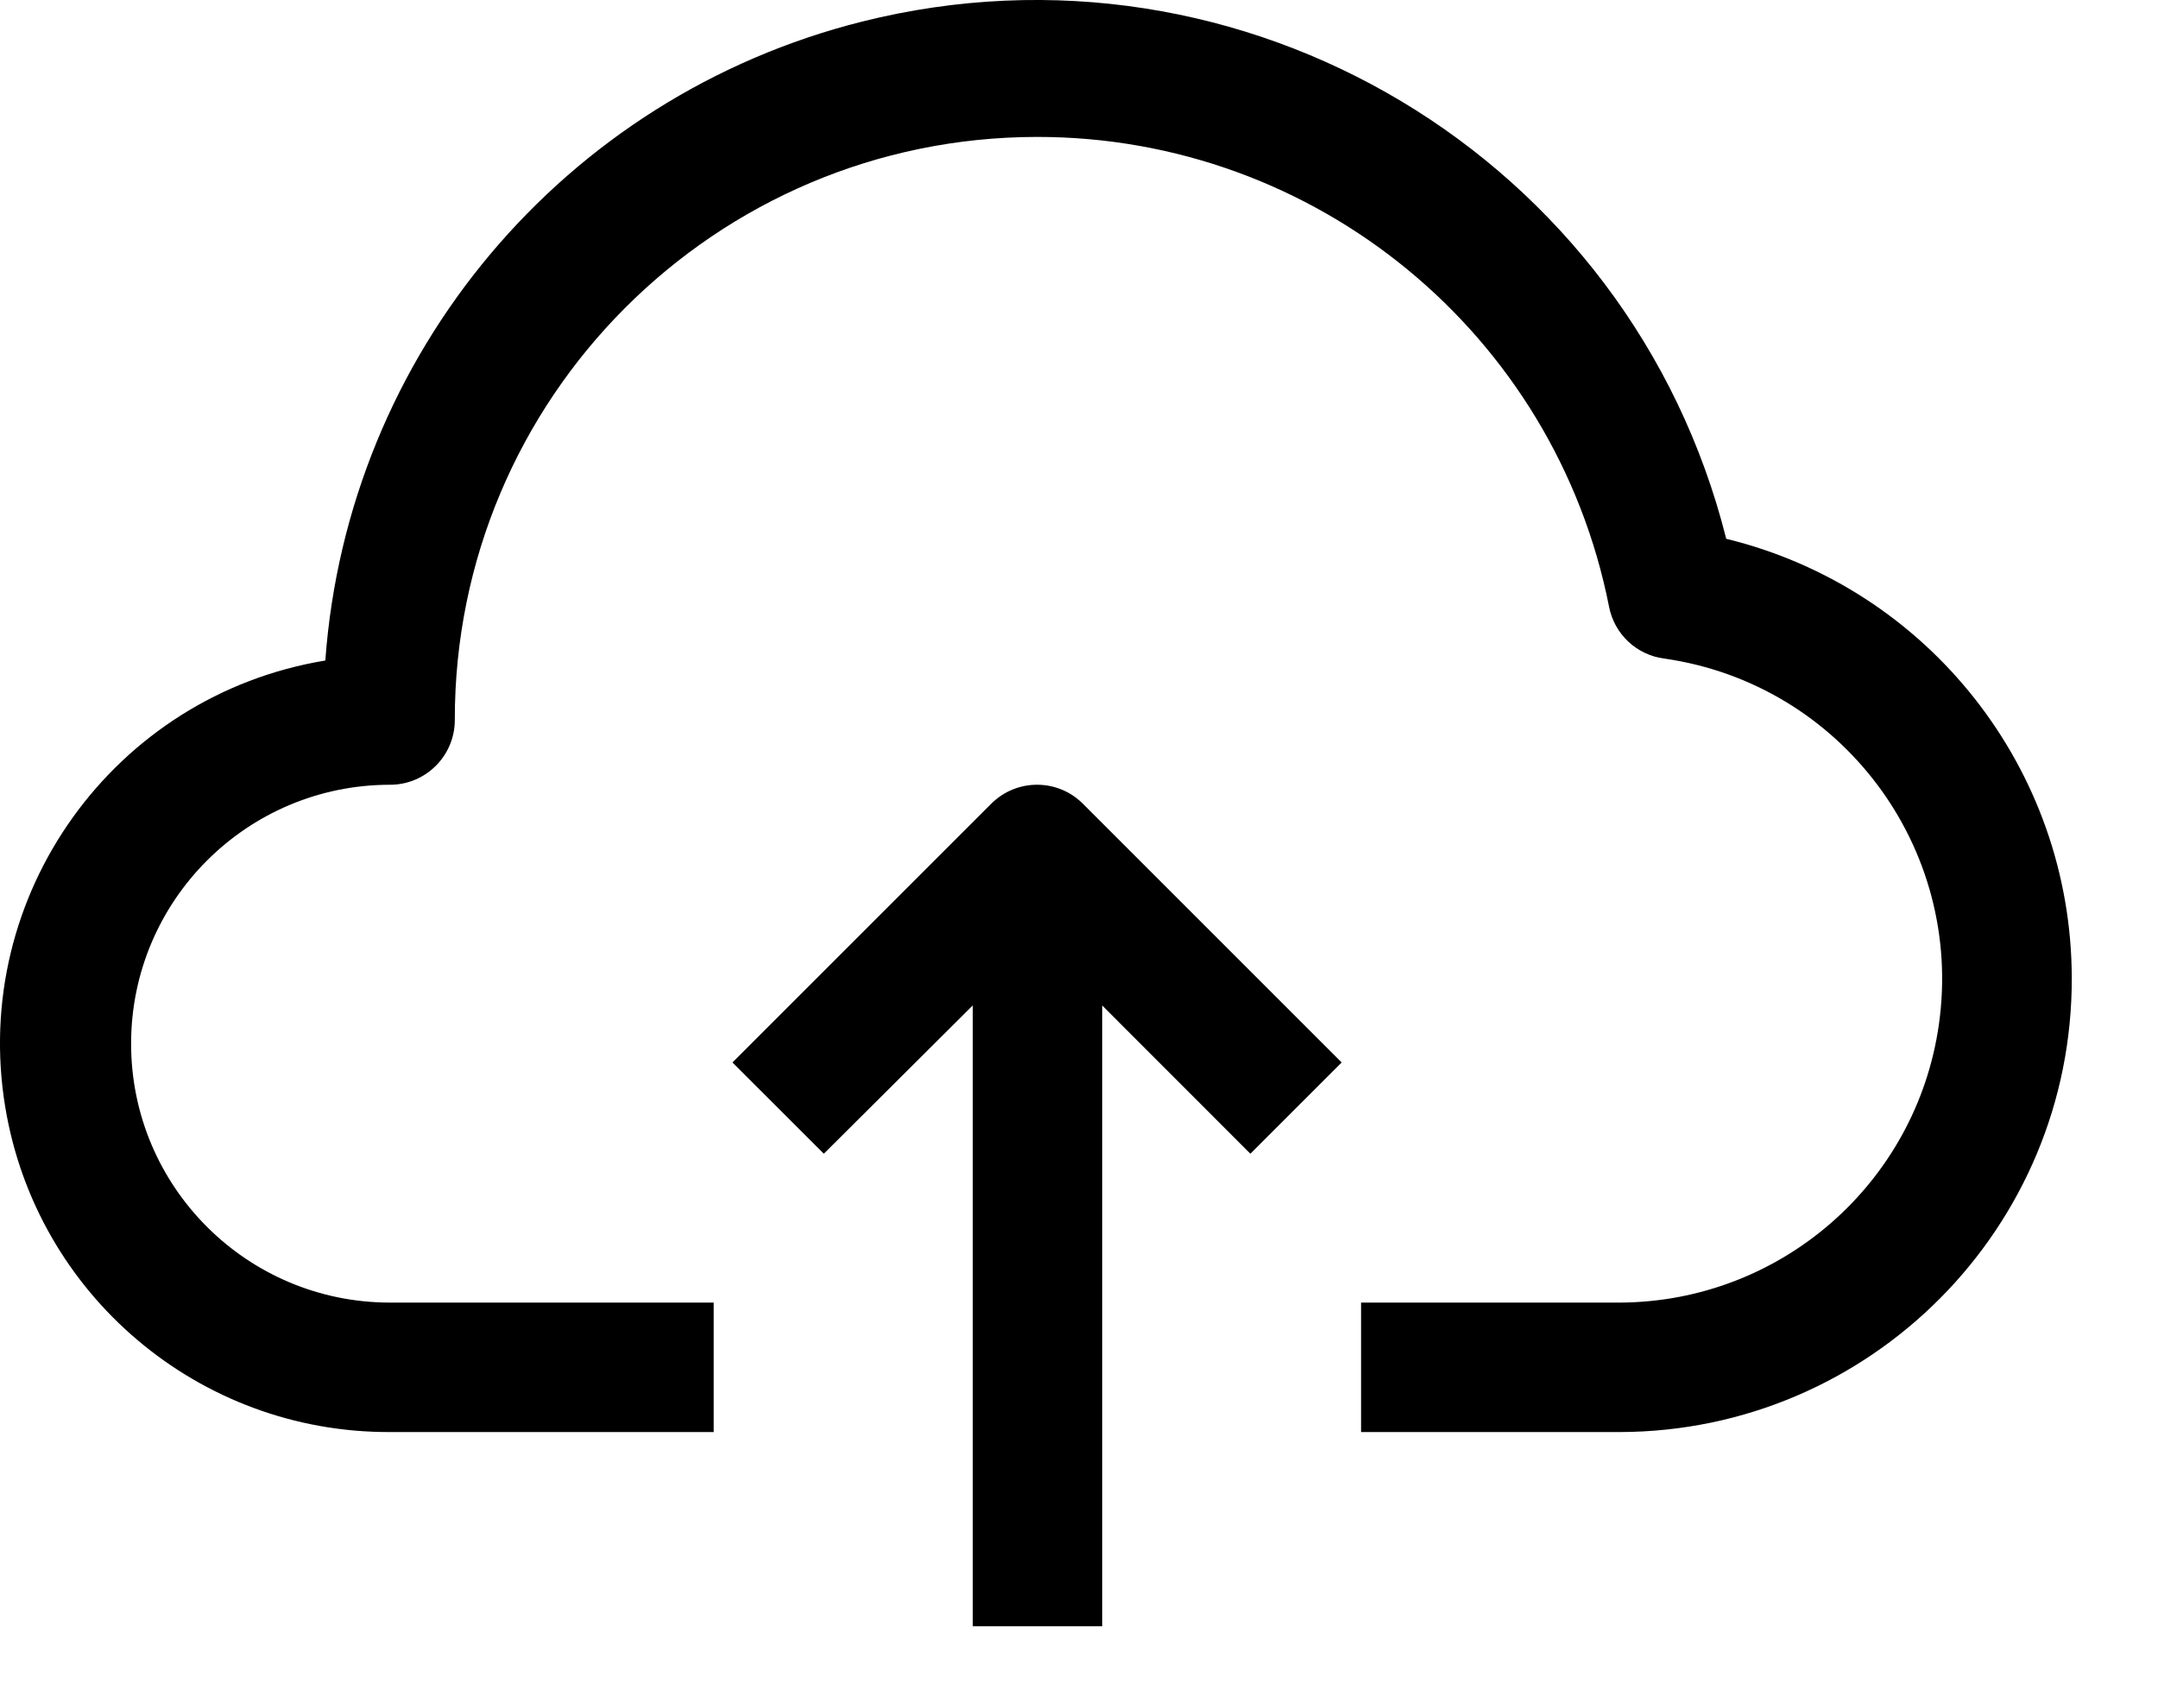
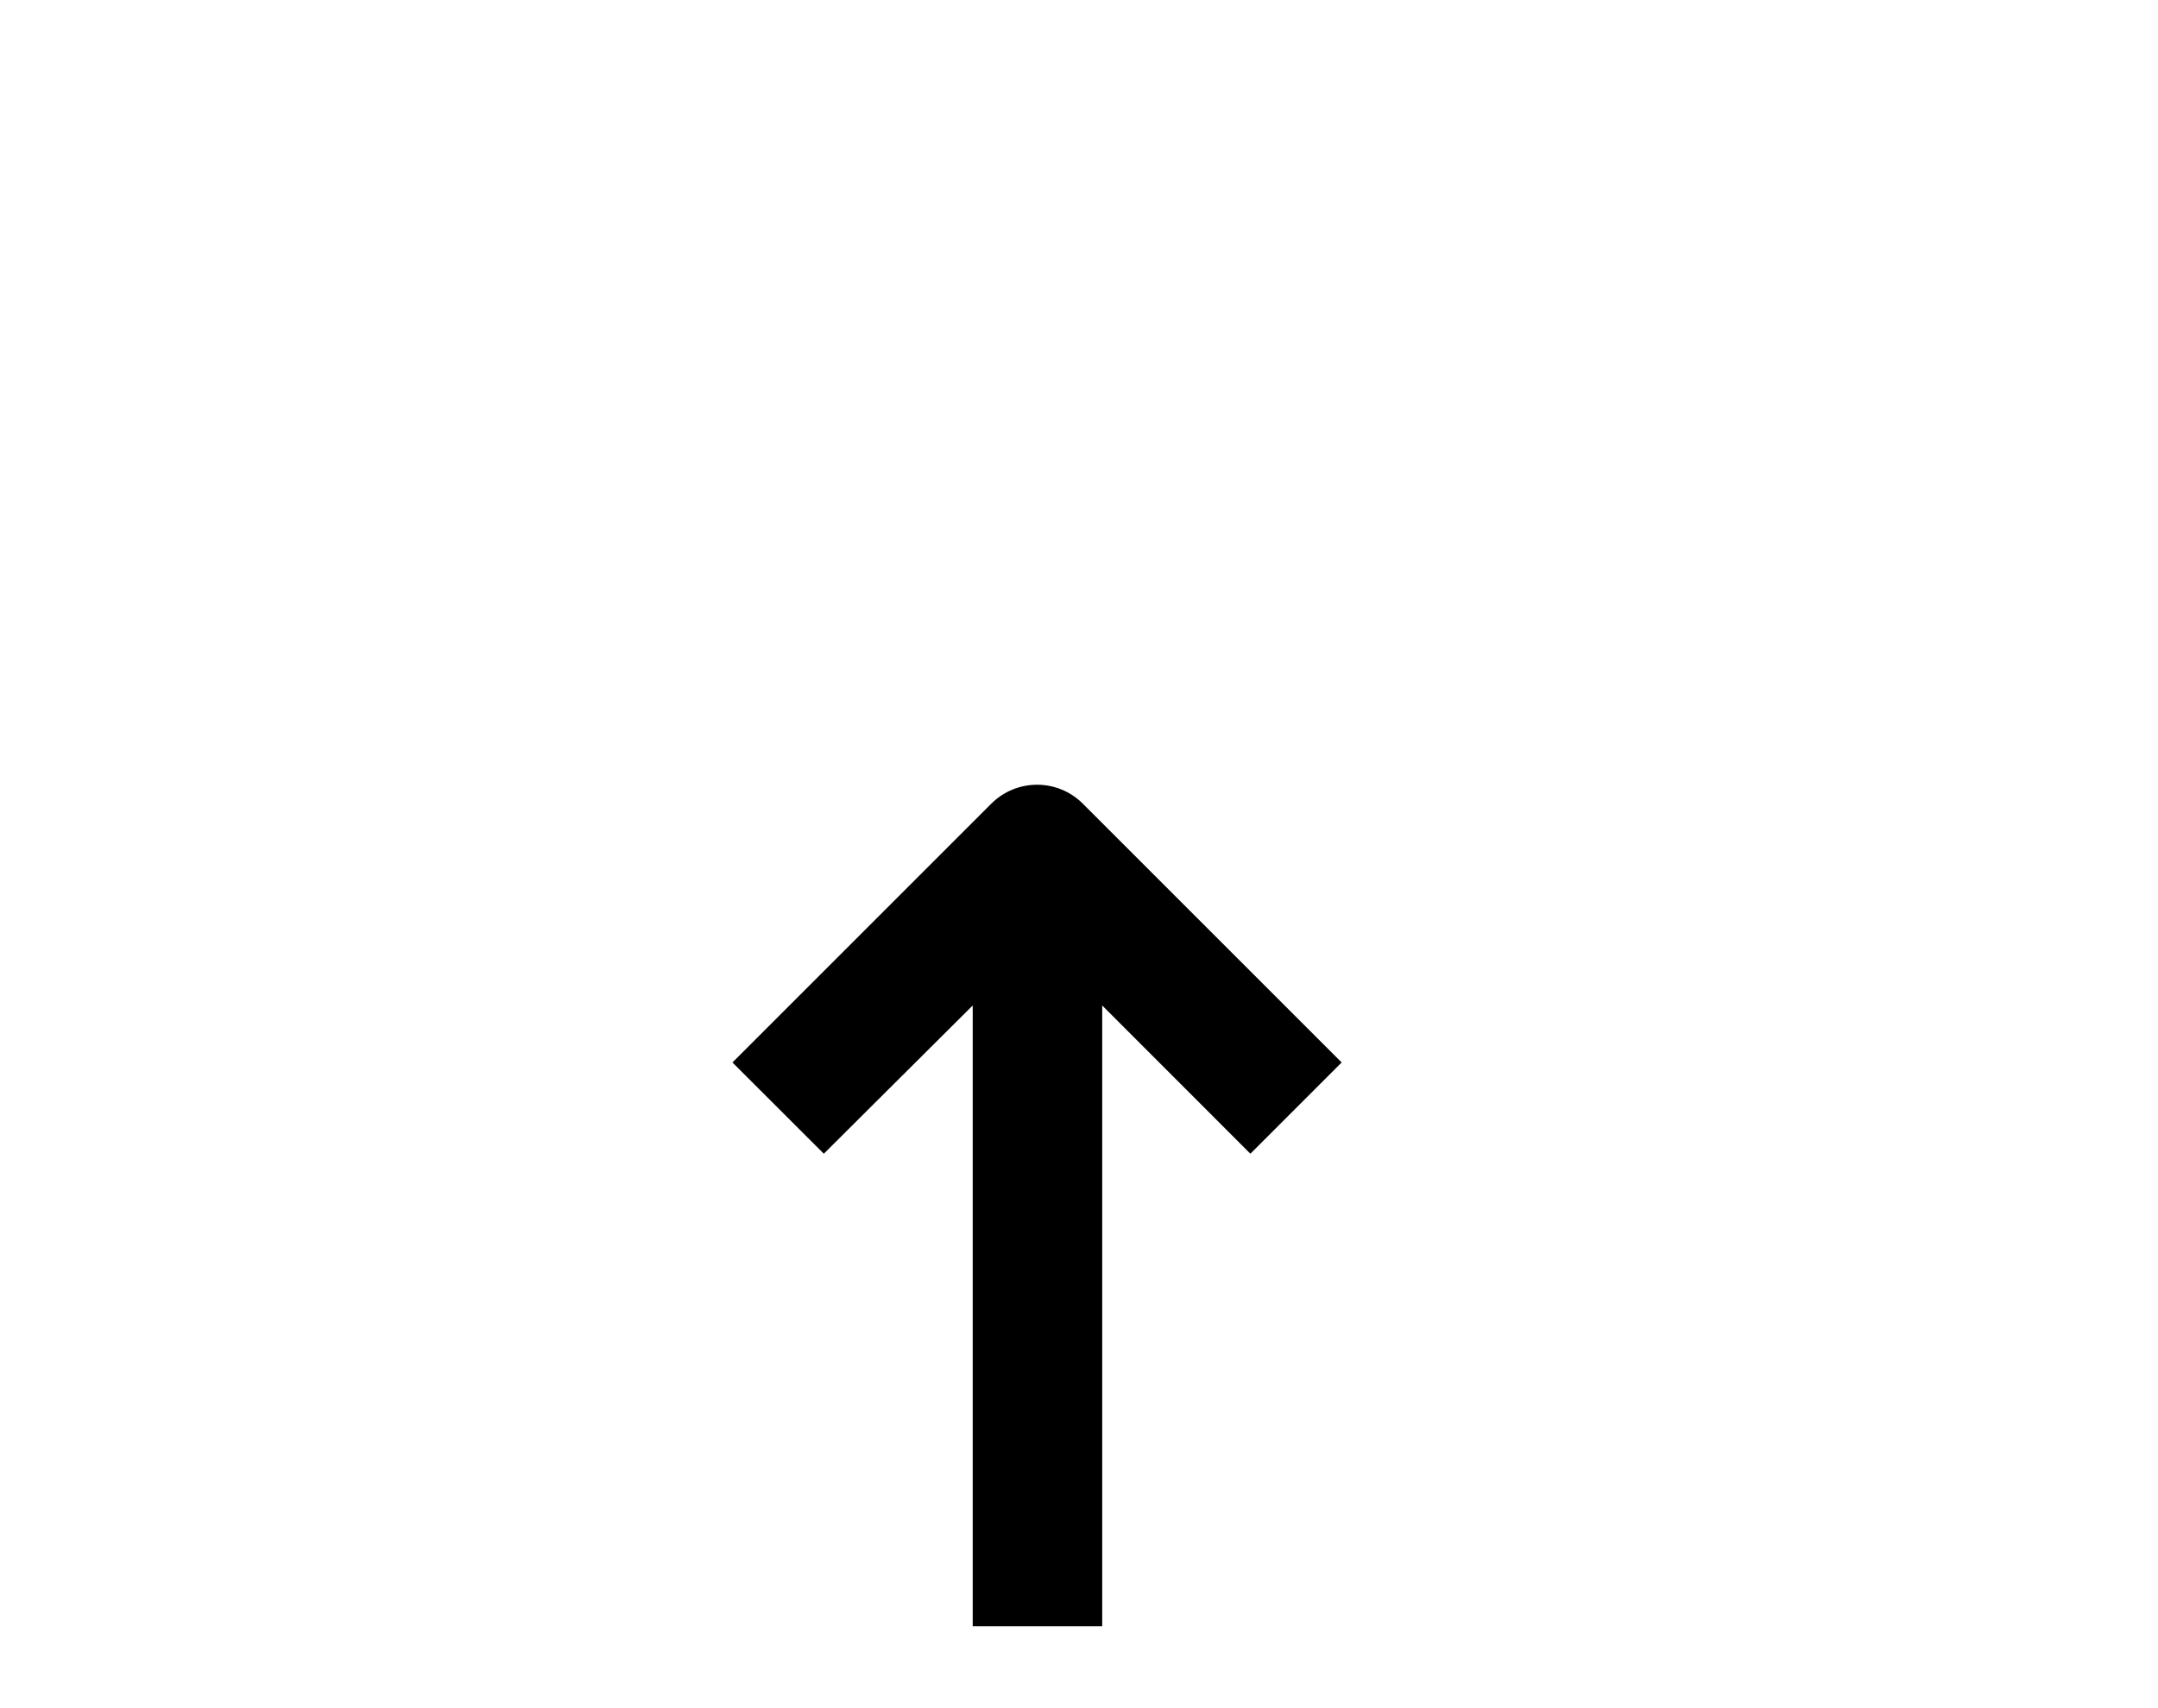
<svg xmlns="http://www.w3.org/2000/svg" width="24" height="19" viewBox="0 0 24 19" fill="none">
-   <path d="M19.198 5.993C18.133 1.751 13.831 -0.825 9.588 0.24C6.273 1.072 3.866 3.938 3.618 7.347C1.264 7.735 -0.33 9.958 0.058 12.312C0.403 14.405 2.217 15.937 4.338 15.929H7.937V14.489H4.338C2.747 14.489 1.458 13.2 1.458 11.609C1.458 10.019 2.747 8.729 4.338 8.729C4.735 8.729 5.058 8.407 5.058 8.009C5.054 4.431 7.952 1.527 11.531 1.523C14.629 1.52 17.295 3.71 17.895 6.749C17.954 7.053 18.2 7.285 18.507 7.325C20.475 7.606 21.843 9.428 21.563 11.397C21.311 13.164 19.802 14.48 18.017 14.489H15.137V15.929H18.017C20.8 15.921 23.05 13.657 23.041 10.874C23.035 8.557 21.449 6.543 19.198 5.993Z" fill="black" />
  <path d="M11.026 8.938L8.146 11.818L9.162 12.833L10.818 11.184V18.089H12.258V11.184L13.906 12.833L14.921 11.818L12.041 8.938C11.761 8.659 11.307 8.659 11.026 8.938Z" fill="black" />
</svg>